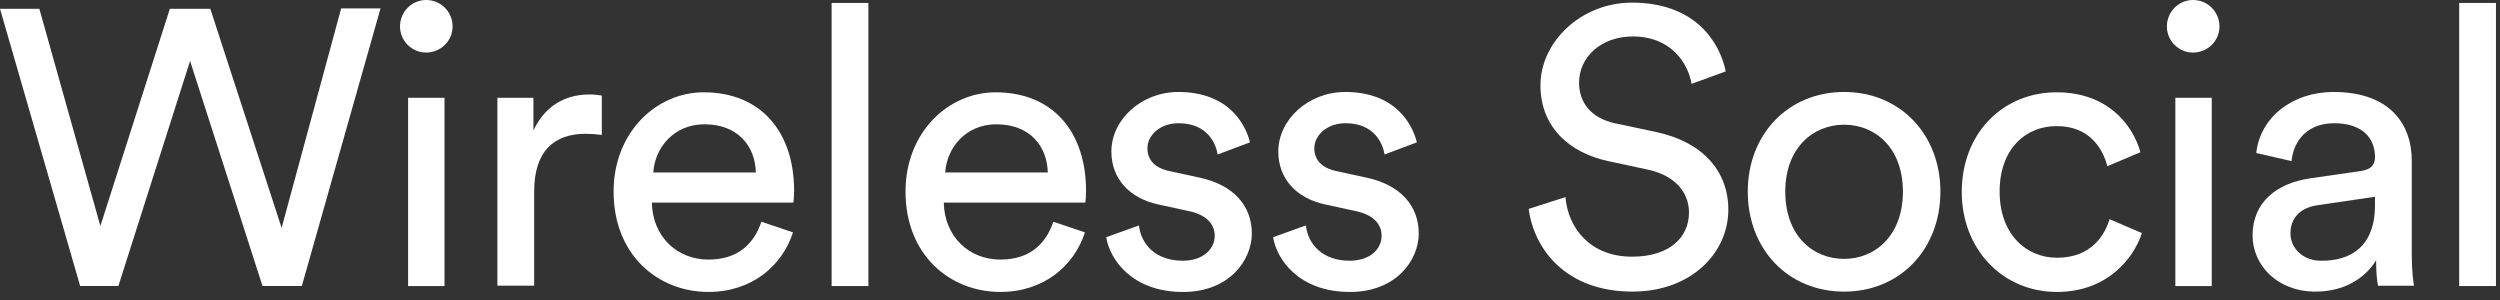
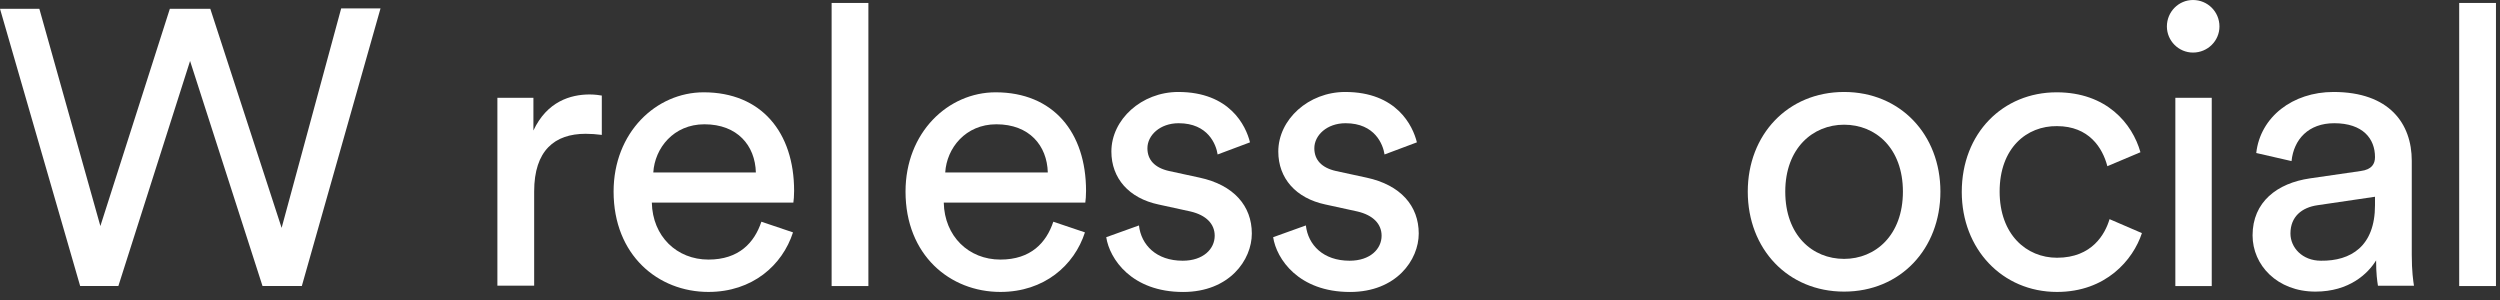
<svg xmlns="http://www.w3.org/2000/svg" width="208" height="25" viewBox="0 0 208 25" fill="none">
  <rect x="0" y="0" width="208" height="25" fill="#333333" stroke="none" />
  <path d="M28.386 0.699H31.659L25.113 23.793H21.84L15.814 5.073L9.849 23.793H6.668L0 0.73H3.273L8.351 18.807L14.132 0.73H17.496L23.431 18.96L28.386 0.699Z" fill="white" />
-   <path d="M35.453 0C36.676 0 37.655 0.979 37.655 2.202C37.655 3.395 36.676 4.374 35.453 4.374C34.26 4.374 33.281 3.395 33.281 2.202C33.281 0.979 34.26 0 35.453 0ZM33.954 23.798V8.136H36.982V23.798H33.954Z" fill="white" />
  <path d="M50.07 11.224C49.611 11.163 49.152 11.132 48.724 11.132C46.155 11.132 44.442 12.509 44.442 15.935V23.765H41.383V8.135H44.38V10.857C45.512 8.441 47.47 7.859 49.06 7.859C49.489 7.859 49.917 7.921 50.07 7.951V11.224Z" fill="white" />
  <path d="M65.978 19.334C65.091 22.087 62.583 24.289 58.943 24.289C54.752 24.289 51.051 21.23 51.051 15.938C51.051 11.014 54.599 7.68 58.545 7.68C63.347 7.68 66.07 11.014 66.07 15.877C66.07 16.275 66.039 16.673 66.008 16.856H54.232C54.293 19.67 56.312 21.597 58.943 21.597C61.481 21.597 62.766 20.19 63.347 18.447L65.978 19.334ZM62.888 14.348C62.827 12.115 61.359 10.341 58.606 10.341C56.037 10.341 54.477 12.329 54.354 14.348H62.888Z" fill="white" />
  <path d="M69.191 23.799V0.246H72.25V23.799H69.191Z" fill="white" />
  <path d="M90.267 19.334C89.38 22.087 86.872 24.289 83.232 24.289C79.041 24.289 75.34 21.23 75.34 15.938C75.34 11.014 78.888 7.68 82.834 7.68C87.636 7.68 90.359 11.014 90.359 15.877C90.359 16.275 90.328 16.673 90.297 16.856H78.521C78.582 19.67 80.601 21.597 83.232 21.597C85.77 21.597 87.055 20.19 87.636 18.447L90.267 19.334ZM87.177 14.348C87.116 12.115 85.648 10.341 82.895 10.341C80.326 10.341 78.766 12.329 78.643 14.348H87.177Z" fill="white" />
  <path d="M94.761 18.756C94.945 20.377 96.199 21.692 98.401 21.692C100.114 21.692 101.063 20.713 101.063 19.612C101.063 18.634 100.359 17.899 99.044 17.593L96.383 17.012C93.936 16.492 92.467 14.841 92.467 12.608C92.467 9.946 94.975 7.652 98.034 7.652C102.317 7.652 103.663 10.466 103.999 11.843L101.307 12.852C101.185 12.027 100.512 10.252 98.065 10.252C96.505 10.252 95.465 11.262 95.465 12.332C95.465 13.281 96.046 13.954 97.27 14.229L99.808 14.779C102.653 15.391 104.152 17.135 104.152 19.429C104.152 21.631 102.286 24.292 98.432 24.292C94.15 24.292 92.314 21.539 92.039 19.735L94.761 18.756Z" fill="white" />
  <path d="M108.648 18.756C108.832 20.377 110.086 21.692 112.288 21.692C114.001 21.692 114.949 20.713 114.949 19.612C114.949 18.634 114.246 17.899 112.93 17.593L110.269 17.012C107.822 16.492 106.354 14.841 106.354 12.608C106.354 9.946 108.862 7.652 111.921 7.652C116.203 7.652 117.549 10.466 117.886 11.843L115.194 12.852C115.072 12.027 114.399 10.252 111.952 10.252C110.392 10.252 109.352 11.262 109.352 12.332C109.352 13.281 109.933 13.954 111.156 14.229L113.695 14.779C116.54 15.391 118.039 17.135 118.039 19.429C118.039 21.631 116.173 24.292 112.319 24.292C108.036 24.292 106.201 21.539 105.926 19.735L108.648 18.756Z" fill="white" />
-   <path d="M140.738 6.979C140.463 5.327 139.086 3.033 135.844 3.033C133.244 3.033 131.378 4.715 131.378 6.887C131.378 8.539 132.387 9.823 134.345 10.252L137.802 10.986C141.656 11.812 143.797 14.228 143.797 17.44C143.797 21.019 140.738 24.261 135.813 24.261C130.246 24.261 127.616 20.682 127.188 17.379L130.246 16.4C130.46 18.969 132.296 21.355 135.783 21.355C138.964 21.355 140.524 19.703 140.524 17.685C140.524 16.033 139.392 14.595 137.067 14.106L133.795 13.402C130.522 12.699 128.166 10.527 128.166 7.101C128.166 3.492 131.531 0.219 135.783 0.219C140.983 0.219 143.063 3.431 143.583 5.939L140.738 6.979Z" fill="white" />
  <path d="M161.442 15.942C161.442 20.713 158.108 24.262 153.428 24.262C148.748 24.262 145.414 20.713 145.414 15.942C145.414 11.201 148.748 7.652 153.428 7.652C158.108 7.652 161.442 11.201 161.442 15.942ZM158.322 15.942C158.322 12.332 156.059 10.375 153.428 10.375C150.828 10.375 148.534 12.332 148.534 15.942C148.534 19.582 150.798 21.539 153.428 21.539C156.028 21.539 158.322 19.582 158.322 15.942Z" fill="white" />
  <path d="M166.369 15.938C166.369 19.517 168.602 21.444 171.141 21.444C174.078 21.444 175.148 19.456 175.515 18.233L178.207 19.395C177.473 21.628 175.209 24.289 171.141 24.289C166.583 24.289 163.219 20.71 163.219 15.969C163.219 11.075 166.645 7.68 171.111 7.68C175.27 7.68 177.412 10.28 178.085 12.666L175.332 13.828C174.934 12.299 173.802 10.494 171.141 10.494C168.633 10.463 166.369 12.299 166.369 15.938Z" fill="white" />
  <path d="M182.457 0C183.68 0 184.659 0.979 184.659 2.202C184.659 3.395 183.68 4.374 182.457 4.374C181.264 4.374 180.285 3.395 180.285 2.202C180.285 0.979 181.264 0 182.457 0ZM180.989 23.798V8.136H184.017V23.798H180.989Z" fill="white" />
  <path d="M192.186 14.841L196.407 14.229C197.355 14.107 197.6 13.617 197.6 13.066C197.6 11.537 196.591 10.252 194.205 10.252C192.063 10.252 190.84 11.598 190.656 13.403L187.72 12.73C188.056 9.732 190.748 7.652 194.143 7.652C198.823 7.652 200.659 10.313 200.659 13.372V21.203C200.659 22.579 200.781 23.375 200.842 23.772H197.845C197.783 23.375 197.692 22.794 197.692 21.662C197.019 22.763 195.459 24.262 192.645 24.262C189.463 24.262 187.414 22.059 187.414 19.582C187.414 16.798 189.463 15.238 192.186 14.841ZM197.6 17.073V16.37L192.828 17.073C191.513 17.257 190.565 18.022 190.565 19.429C190.565 20.591 191.543 21.692 193.103 21.692C195.581 21.723 197.6 20.499 197.6 17.073Z" fill="white" />
  <path d="M204.605 23.799V0.246H207.664V23.799H204.605Z" fill="white" />
</svg>